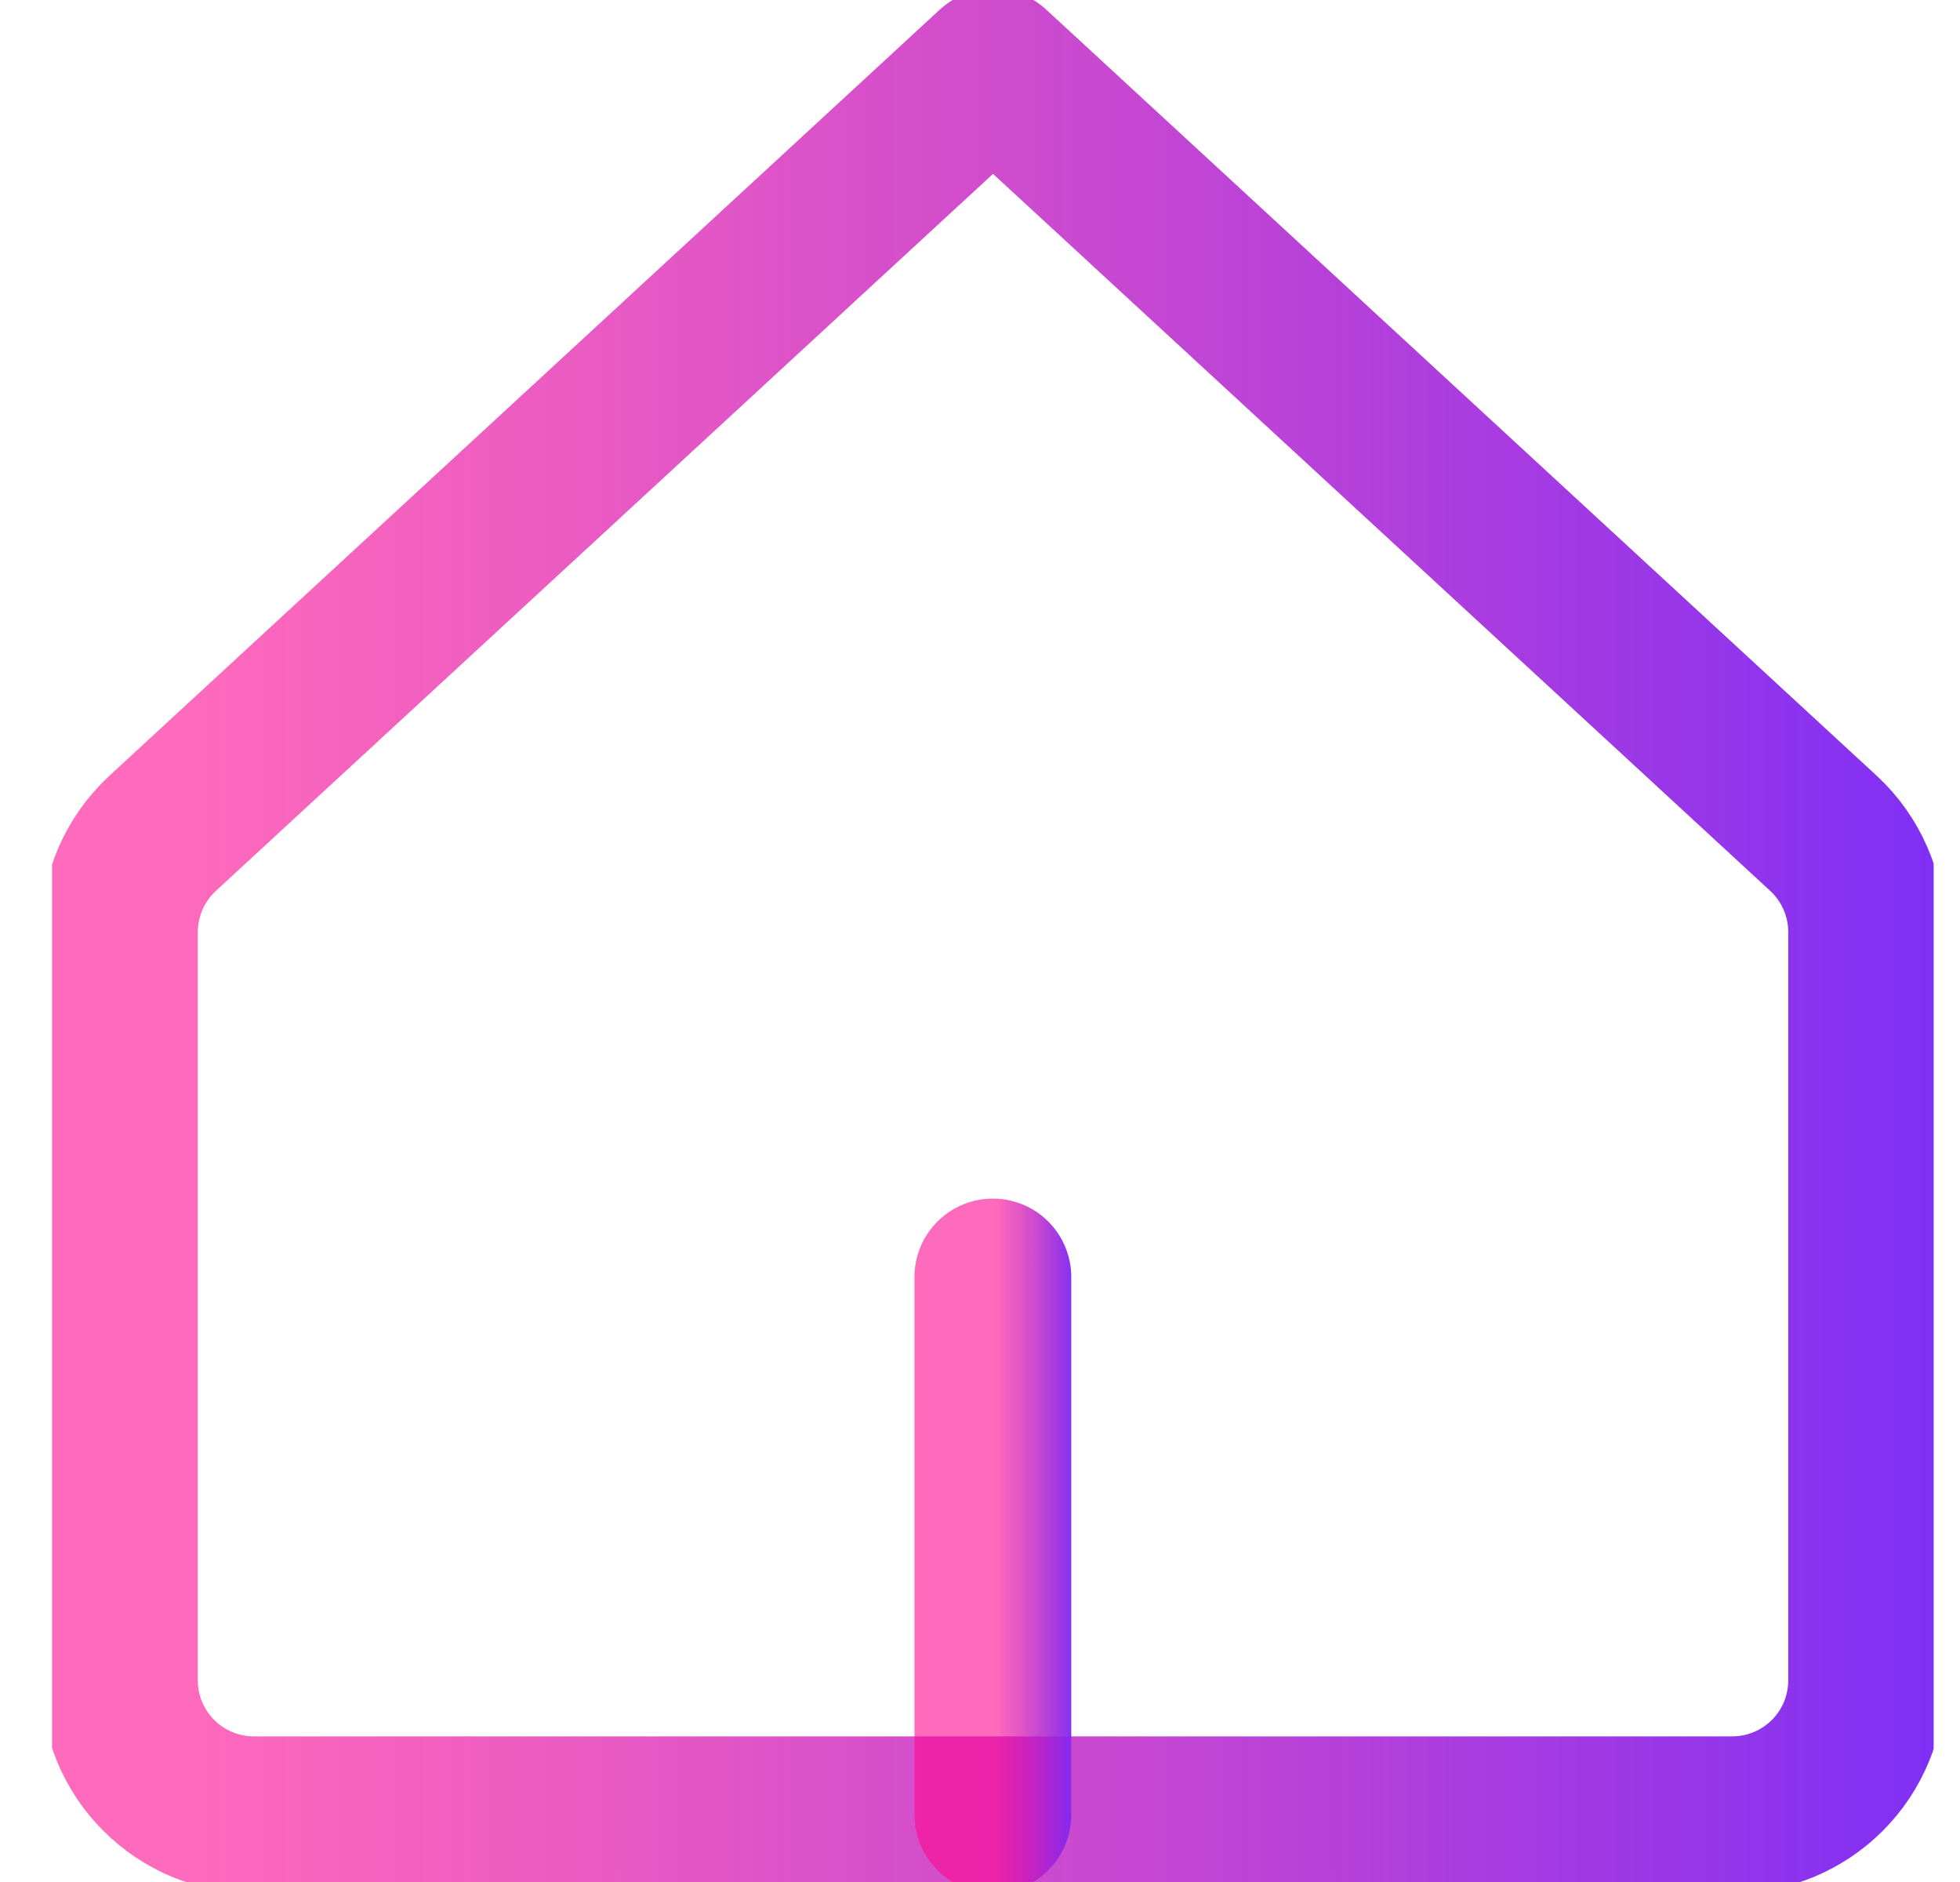
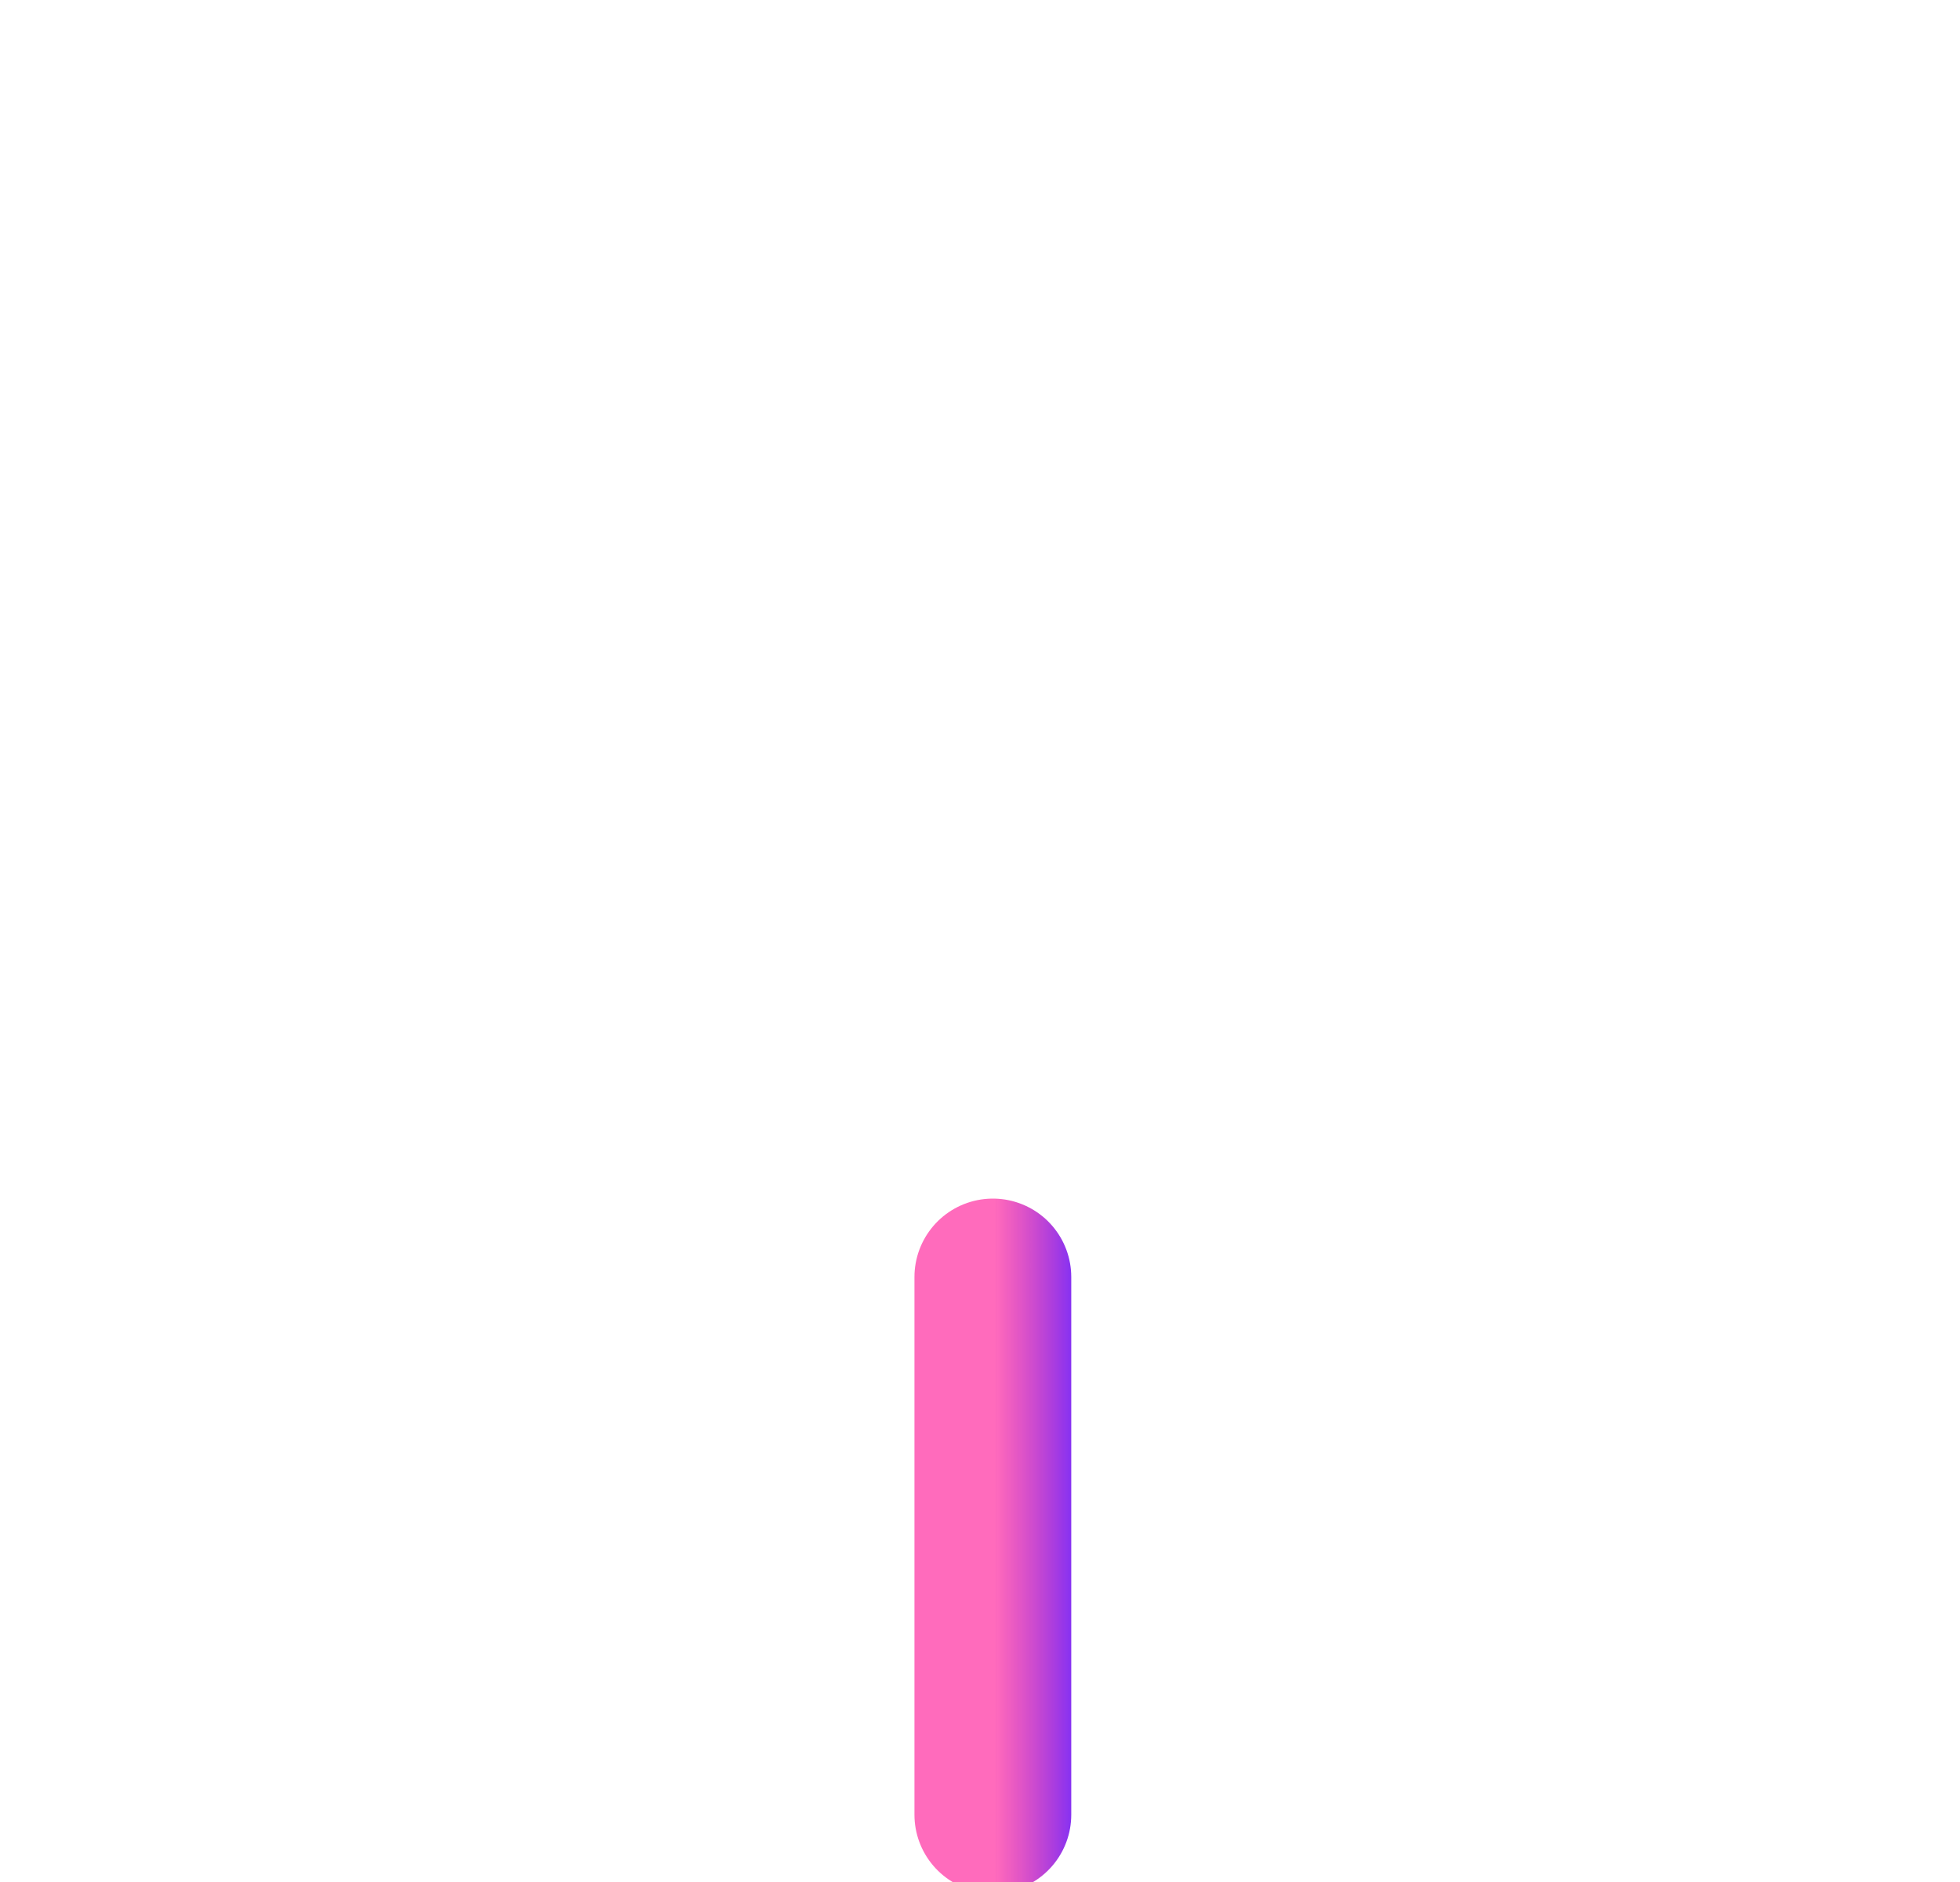
<svg xmlns="http://www.w3.org/2000/svg" width="25" height="24" viewBox="0 0 25 24" fill="none">
  <g clip-path="url(#clip0_17583_81813)">
-     <path d="M23.809 11.897C23.811 11.659 23.763 11.424 23.668 11.205C23.574 10.987 23.435 10.791 23.261 10.629L12.666 0.857L2.072 10.629C1.898 10.791 1.759 10.987 1.664 11.205C1.57 11.424 1.522 11.659 1.523 11.897V21.429C1.523 21.884 1.704 22.32 2.026 22.641C2.347 22.962 2.783 23.143 3.238 23.143H22.095C22.549 23.143 22.986 22.962 23.307 22.641C23.629 22.32 23.809 21.884 23.809 21.429V11.897Z" stroke="url(#paint0_linear_17583_81813)" stroke-width="2" stroke-linecap="round" stroke-linejoin="round" />
    <path d="M12.664 23.142V16.285" stroke="url(#paint1_linear_17583_81813)" stroke-width="2" stroke-linecap="round" stroke-linejoin="round" />
  </g>
  <defs>
    <linearGradient id="paint0_linear_17583_81813" x1="2.047" y1="19.459" x2="29.538" y2="19.459" gradientUnits="userSpaceOnUse">
      <stop stop-color="#FF088F" stop-opacity="0.6" />
      <stop offset="0.889" stop-color="#712CFD" />
    </linearGradient>
    <linearGradient id="paint1_linear_17583_81813" x1="12.688" y1="22.009" x2="13.921" y2="22.009" gradientUnits="userSpaceOnUse">
      <stop stop-color="#FF088F" stop-opacity="0.6" />
      <stop offset="0.889" stop-color="#712CFD" />
    </linearGradient>
    <clipPath id="clip0_17583_81813">
      <rect width="24" height="24" fill="white" transform="translate(0.664)" />
    </clipPath>
  </defs>
</svg>